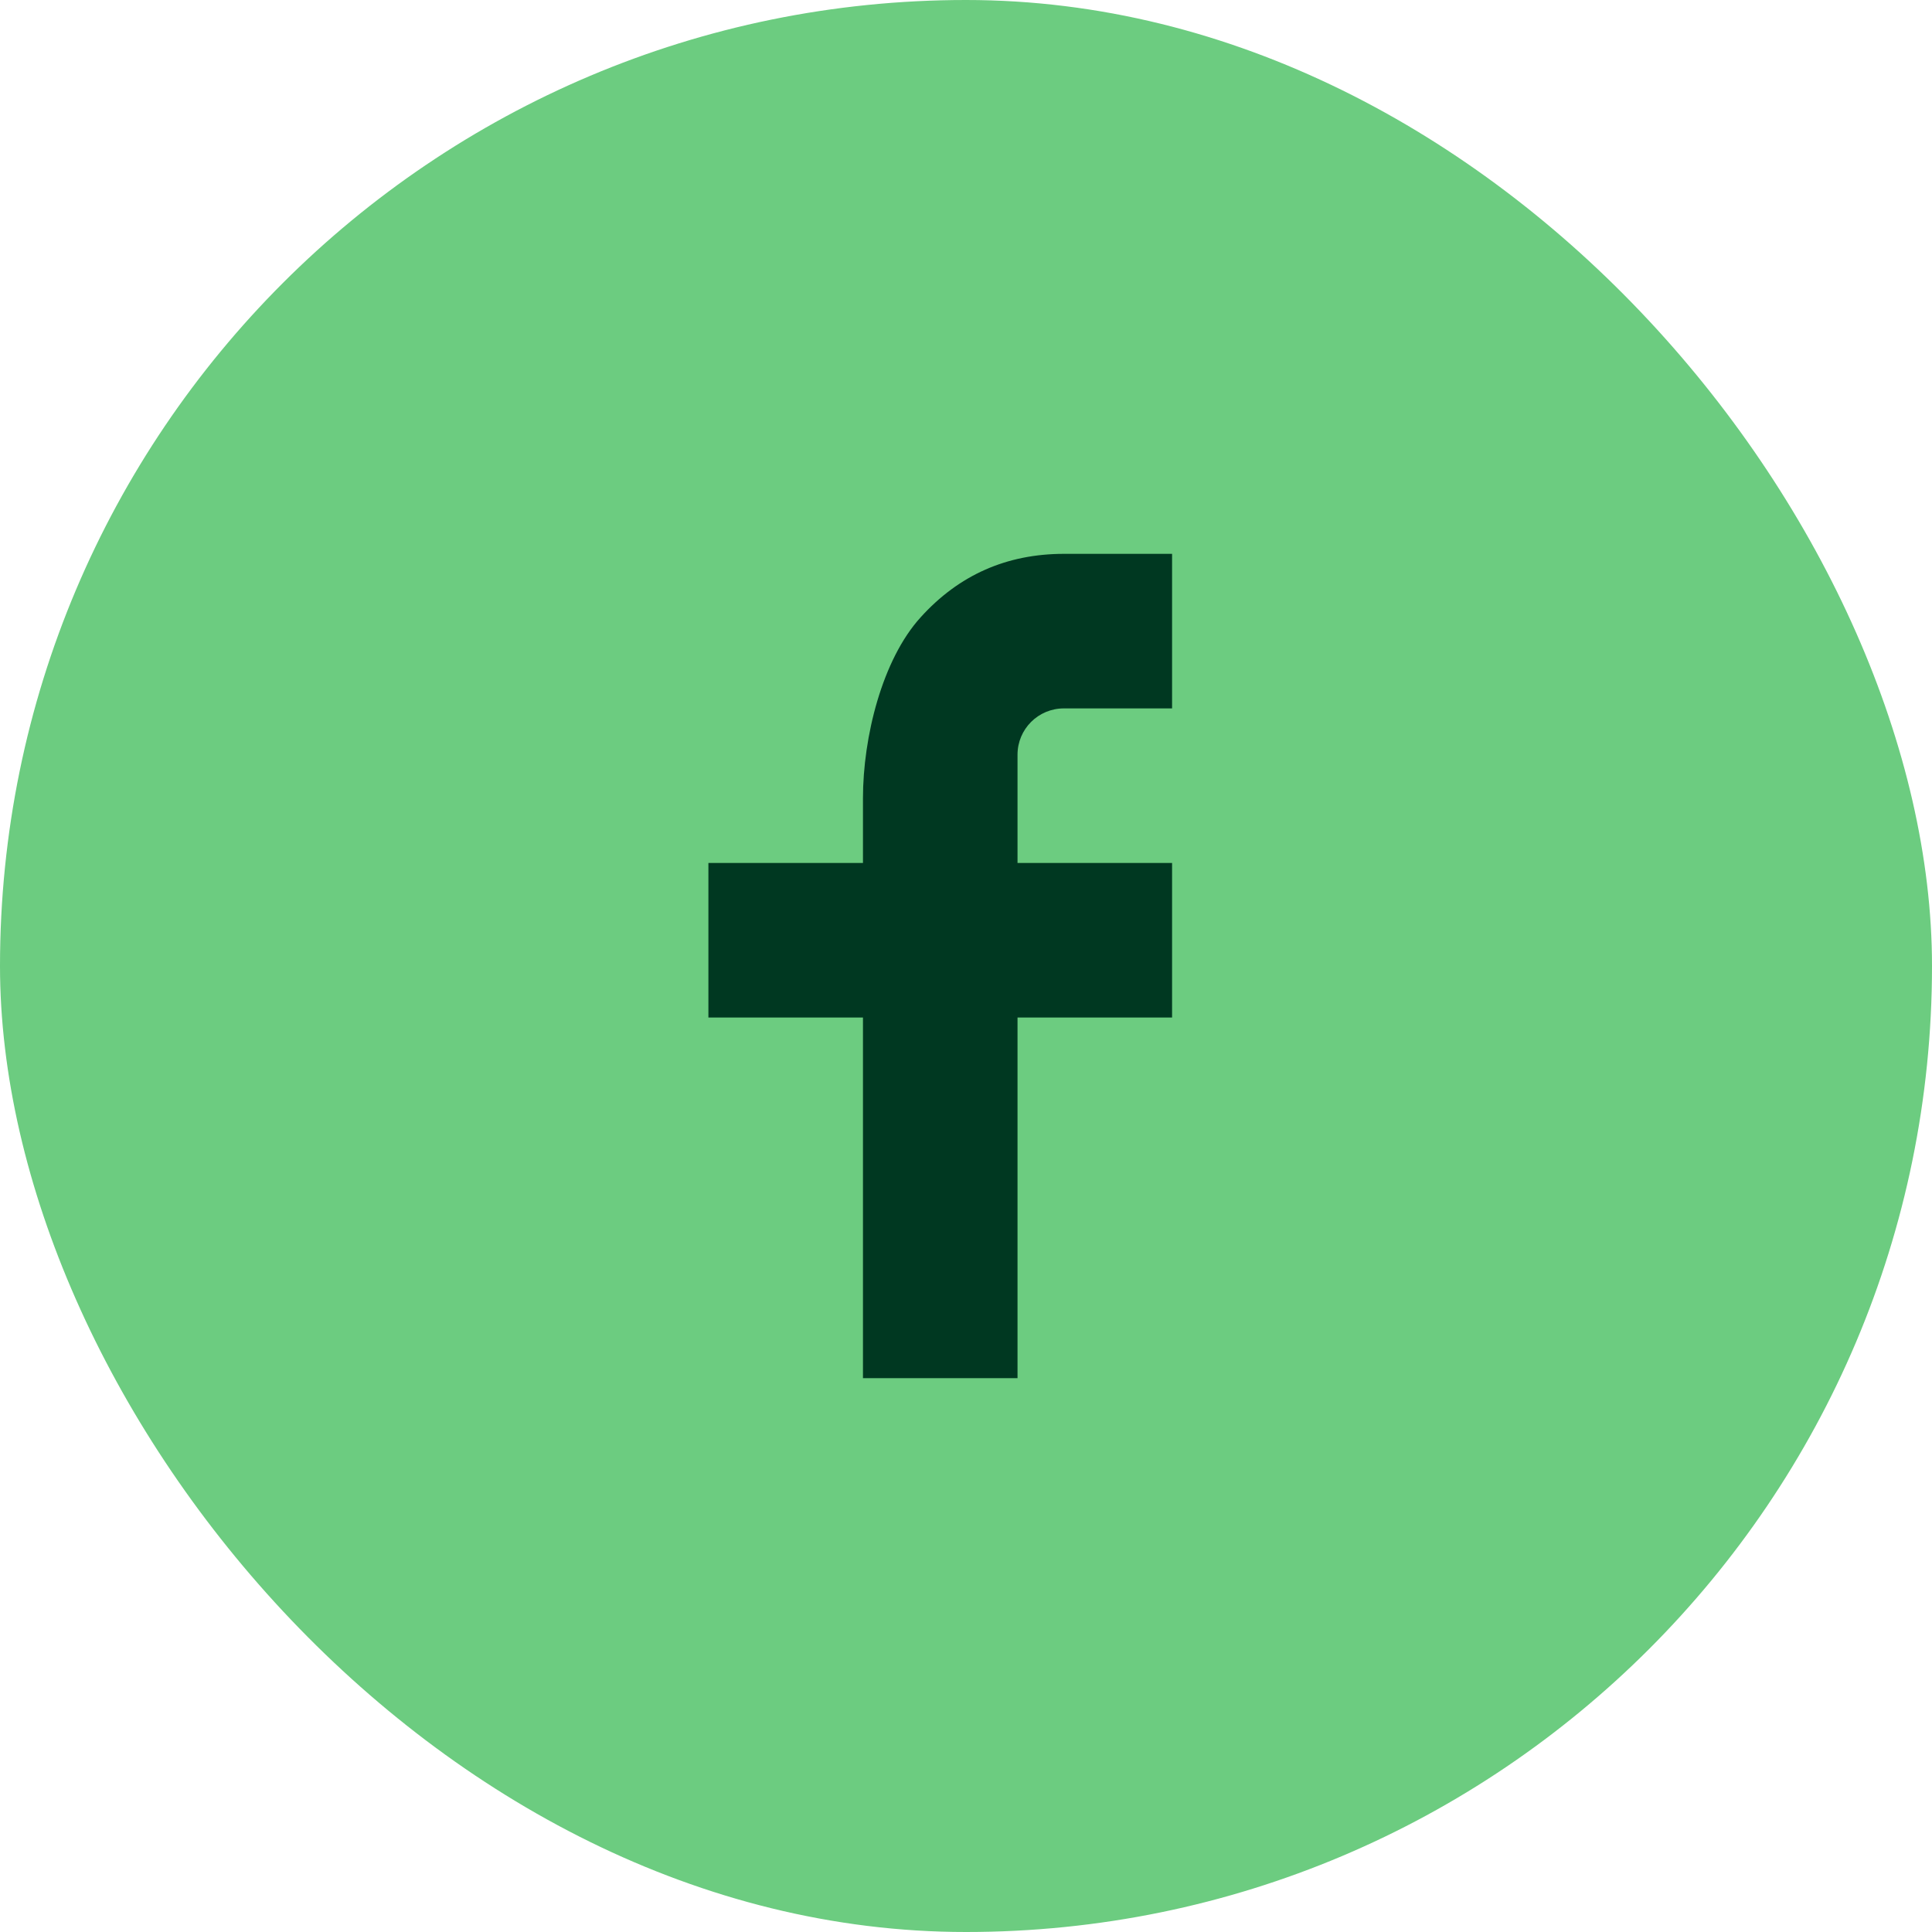
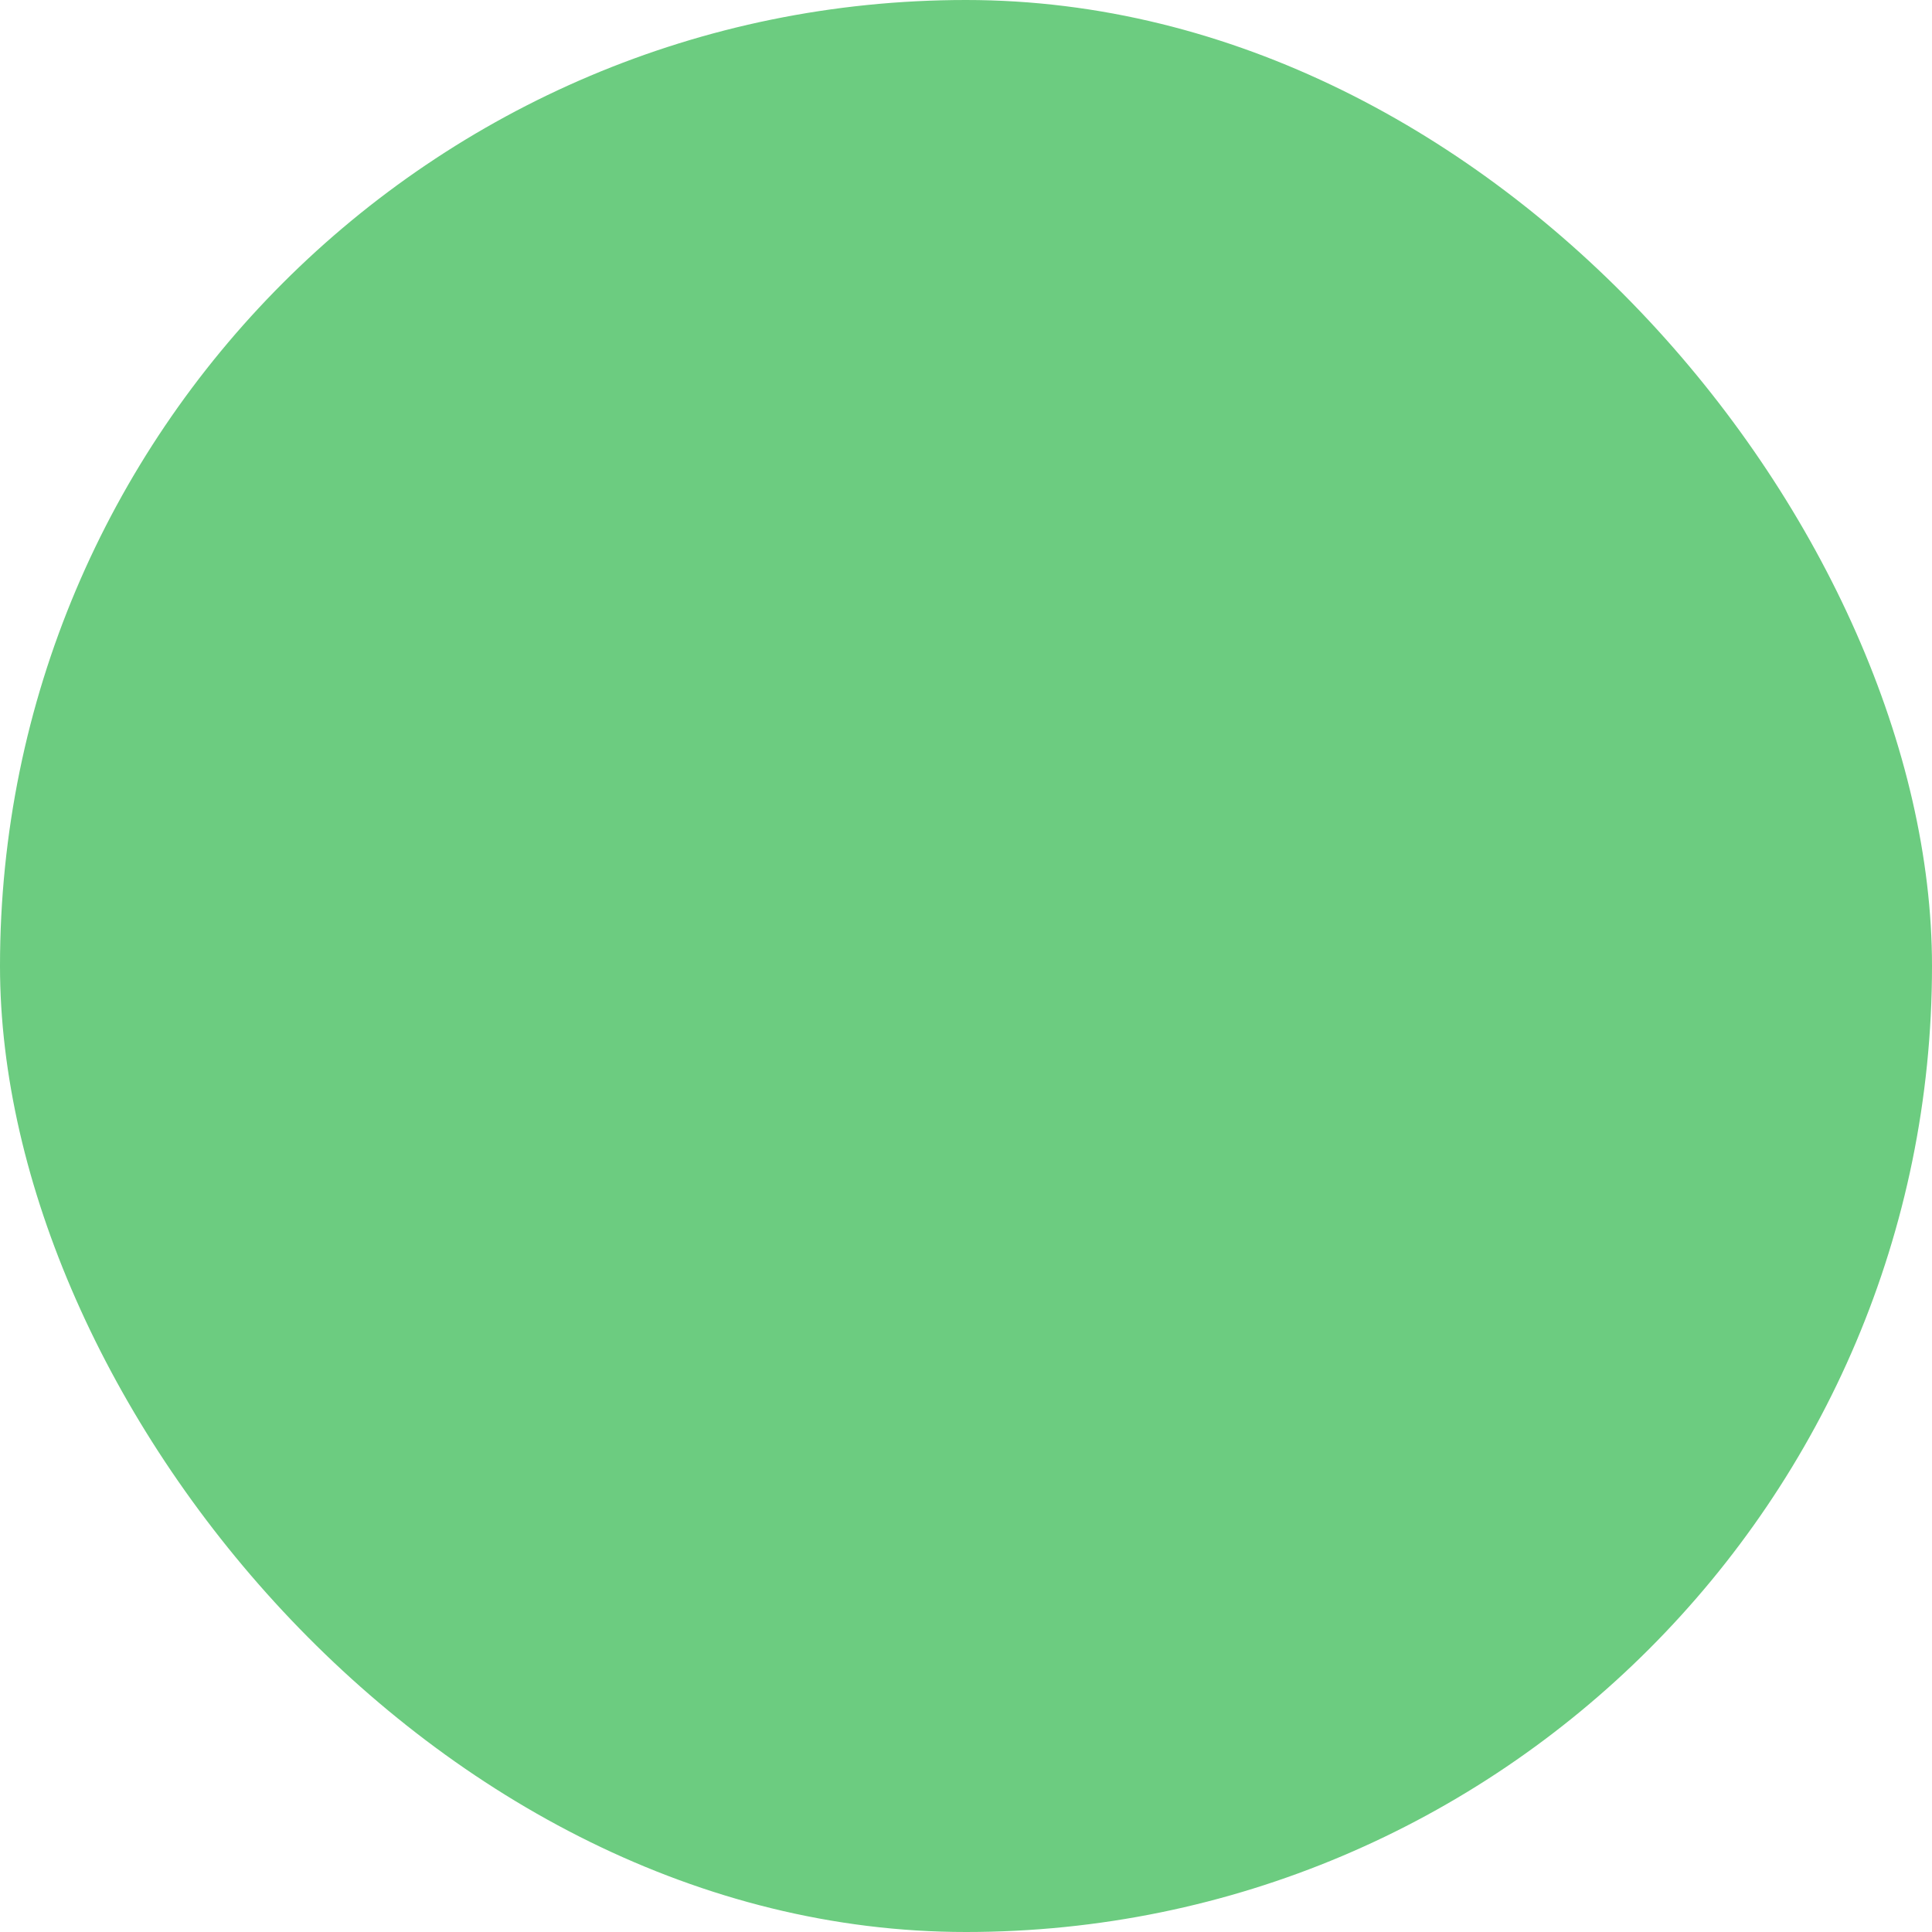
<svg xmlns="http://www.w3.org/2000/svg" width="24" height="24" viewBox="0 0 24 24" fill="none">
  <rect width="24" height="24" rx="12" fill="#6CCC80" />
-   <path d="M12.64 10.72H14.56V12.64H12.64V17.12H10.72V12.64H8.8V10.72H10.72V9.917C10.72 9.156 10.959 8.194 11.436 7.669C11.912 7.142 12.506 6.88 13.219 6.88H14.56V8.8H13.216C12.897 8.8 12.64 9.057 12.64 9.375V10.72Z" fill="#003821" />
</svg>